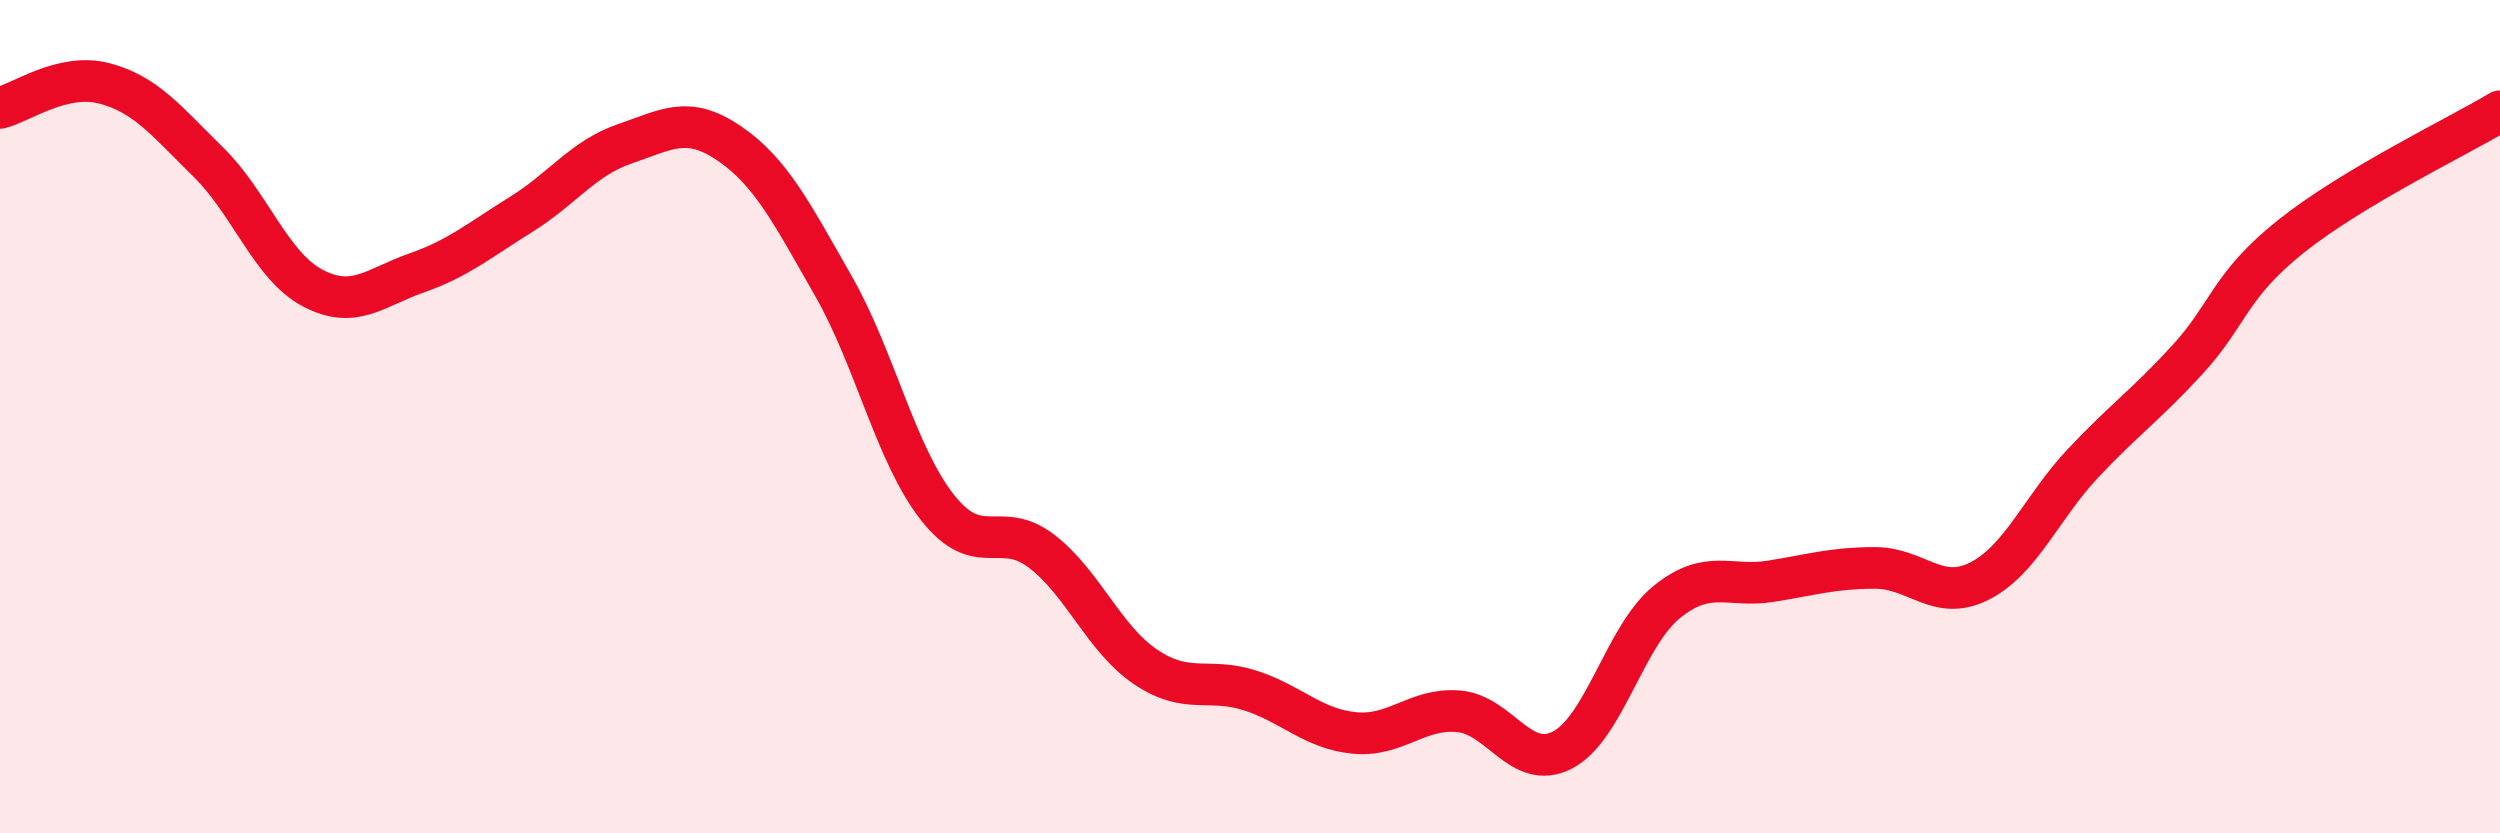
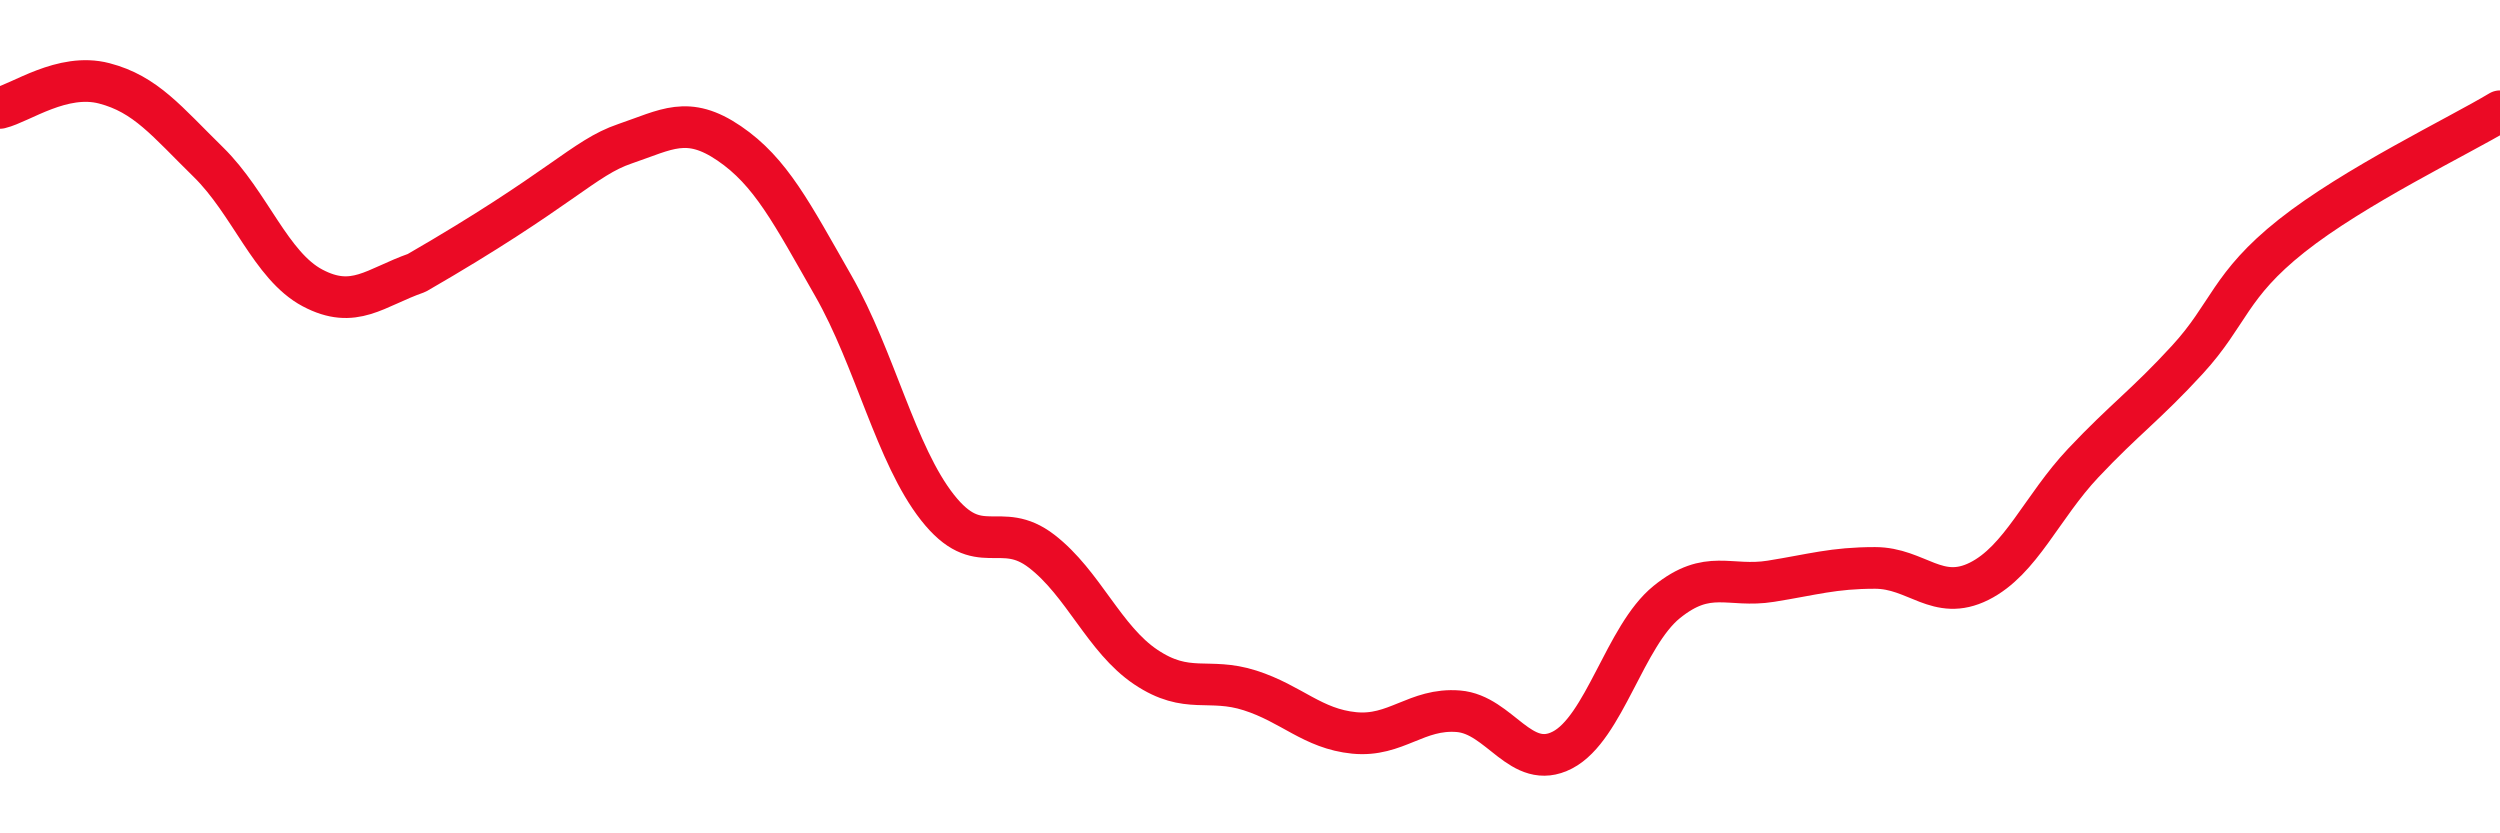
<svg xmlns="http://www.w3.org/2000/svg" width="60" height="20" viewBox="0 0 60 20">
-   <path d="M 0,2.59 C 0.5,2.47 1.5,1.74 2.5,2 C 3.5,2.26 4,2.91 5,3.89 C 6,4.87 6.5,6.38 7.5,6.91 C 8.5,7.44 9,6.9 10,6.55 C 11,6.2 11.5,5.77 12.5,5.15 C 13.5,4.53 14,3.79 15,3.45 C 16,3.11 16.5,2.76 17.5,3.44 C 18.5,4.12 19,5.11 20,6.86 C 21,8.61 21.5,10.91 22.5,12.18 C 23.5,13.45 24,12.46 25,13.23 C 26,14 26.5,15.34 27.5,16.01 C 28.5,16.68 29,16.25 30,16.57 C 31,16.89 31.5,17.49 32.5,17.59 C 33.5,17.69 34,16.99 35,17.07 C 36,17.15 36.5,18.52 37.5,18 C 38.5,17.48 39,15.26 40,14.45 C 41,13.64 41.5,14.11 42.5,13.95 C 43.5,13.79 44,13.63 45,13.63 C 46,13.63 46.5,14.45 47.5,13.95 C 48.5,13.45 49,12.17 50,11.11 C 51,10.05 51.5,9.72 52.5,8.63 C 53.5,7.54 53.5,6.85 55,5.66 C 56.5,4.47 59,3.27 60,2.67L60 20L0 20Z" fill="#EB0A25" opacity="0.1" stroke-linecap="round" stroke-linejoin="round" />
-   <path d="M 0,2.59 C 0.5,2.47 1.5,1.74 2.5,2 C 3.5,2.26 4,2.91 5,3.89 C 6,4.87 6.5,6.38 7.5,6.91 C 8.5,7.44 9,6.9 10,6.55 C 11,6.2 11.5,5.77 12.5,5.15 C 13.5,4.53 14,3.79 15,3.45 C 16,3.11 16.5,2.76 17.5,3.44 C 18.5,4.12 19,5.11 20,6.86 C 21,8.61 21.5,10.91 22.5,12.18 C 23.5,13.45 24,12.46 25,13.23 C 26,14 26.5,15.34 27.5,16.01 C 28.5,16.68 29,16.25 30,16.57 C 31,16.89 31.5,17.49 32.5,17.59 C 33.5,17.69 34,16.99 35,17.07 C 36,17.15 36.5,18.52 37.5,18 C 38.5,17.48 39,15.26 40,14.45 C 41,13.64 41.5,14.11 42.5,13.95 C 43.5,13.79 44,13.63 45,13.63 C 46,13.63 46.5,14.45 47.5,13.95 C 48.5,13.45 49,12.17 50,11.11 C 51,10.05 51.5,9.72 52.5,8.63 C 53.5,7.54 53.5,6.85 55,5.66 C 56.5,4.47 59,3.27 60,2.67" stroke="#EB0A25" stroke-width="1" fill="none" stroke-linecap="round" stroke-linejoin="round" />
+   <path d="M 0,2.59 C 0.5,2.47 1.5,1.74 2.5,2 C 3.5,2.26 4,2.91 5,3.89 C 6,4.87 6.5,6.38 7.5,6.91 C 8.5,7.44 9,6.9 10,6.55 C 13.5,4.53 14,3.79 15,3.45 C 16,3.11 16.5,2.76 17.5,3.44 C 18.5,4.12 19,5.11 20,6.86 C 21,8.61 21.5,10.91 22.5,12.18 C 23.5,13.45 24,12.46 25,13.23 C 26,14 26.5,15.34 27.5,16.01 C 28.5,16.68 29,16.25 30,16.57 C 31,16.89 31.5,17.49 32.5,17.59 C 33.5,17.69 34,16.99 35,17.07 C 36,17.15 36.5,18.52 37.5,18 C 38.5,17.48 39,15.26 40,14.45 C 41,13.64 41.5,14.11 42.5,13.95 C 43.5,13.79 44,13.63 45,13.63 C 46,13.63 46.5,14.45 47.5,13.95 C 48.5,13.45 49,12.17 50,11.11 C 51,10.05 51.5,9.72 52.5,8.63 C 53.5,7.54 53.5,6.85 55,5.66 C 56.5,4.47 59,3.27 60,2.67" stroke="#EB0A25" stroke-width="1" fill="none" stroke-linecap="round" stroke-linejoin="round" />
</svg>